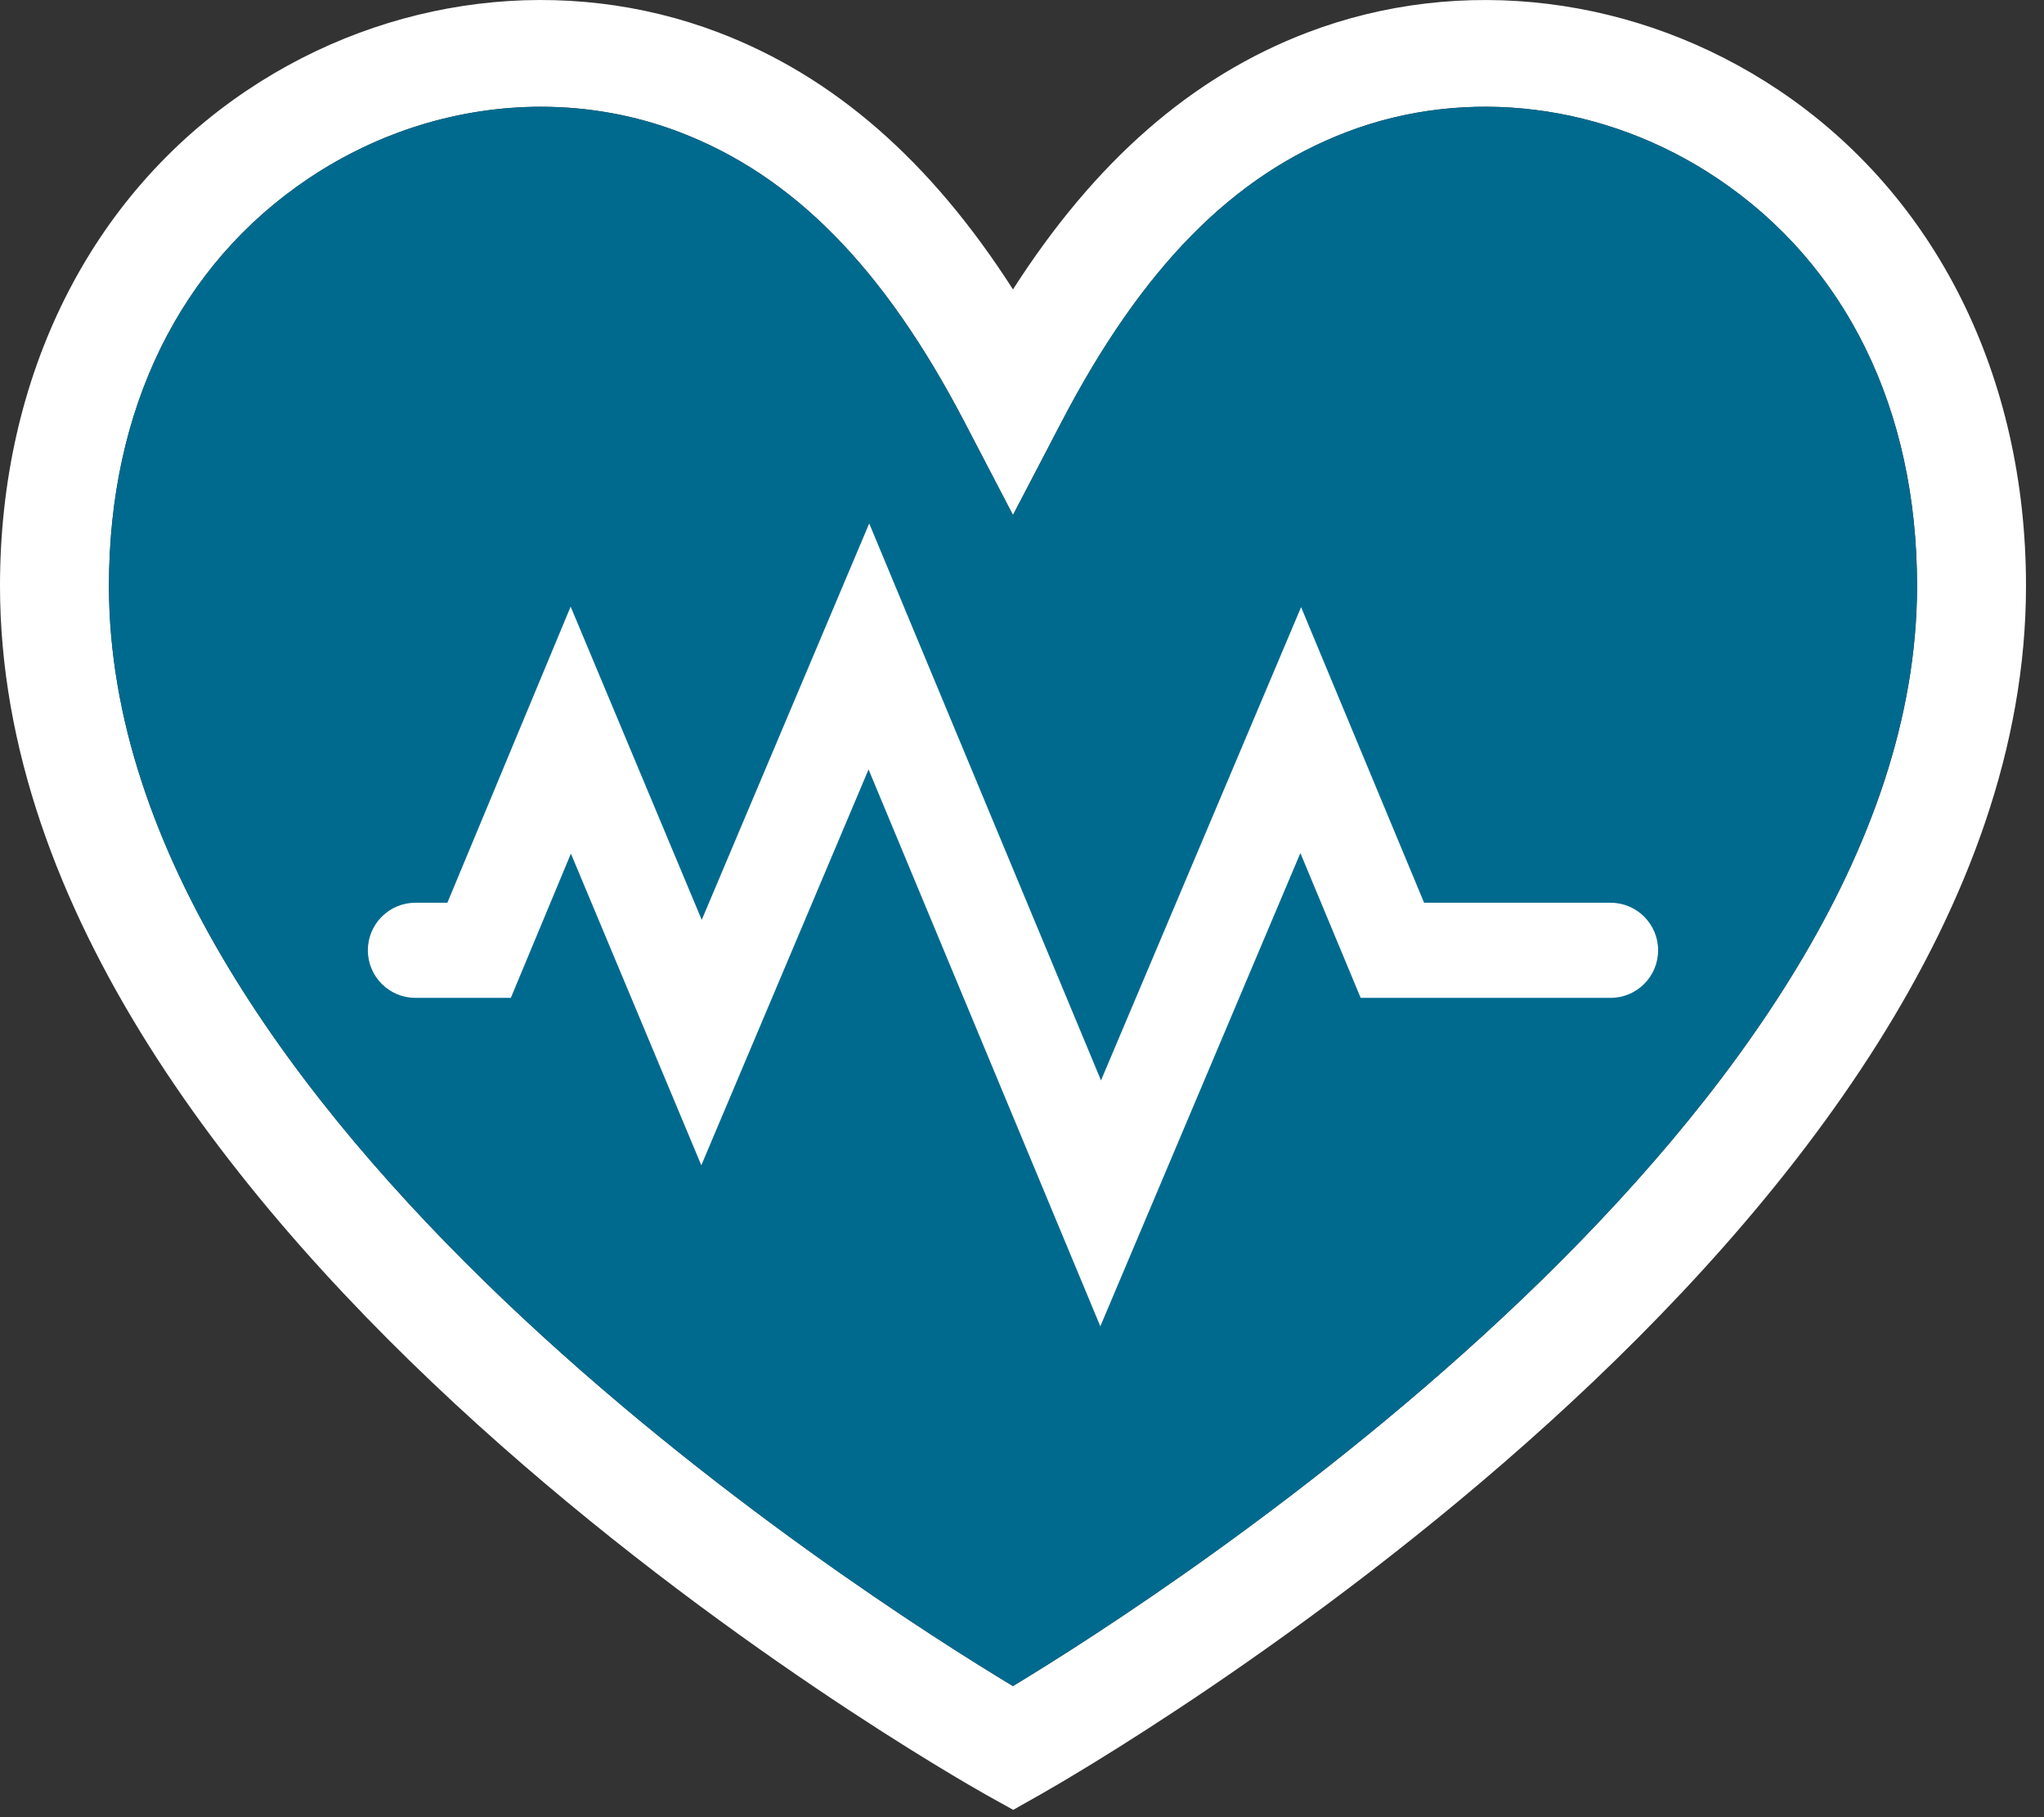
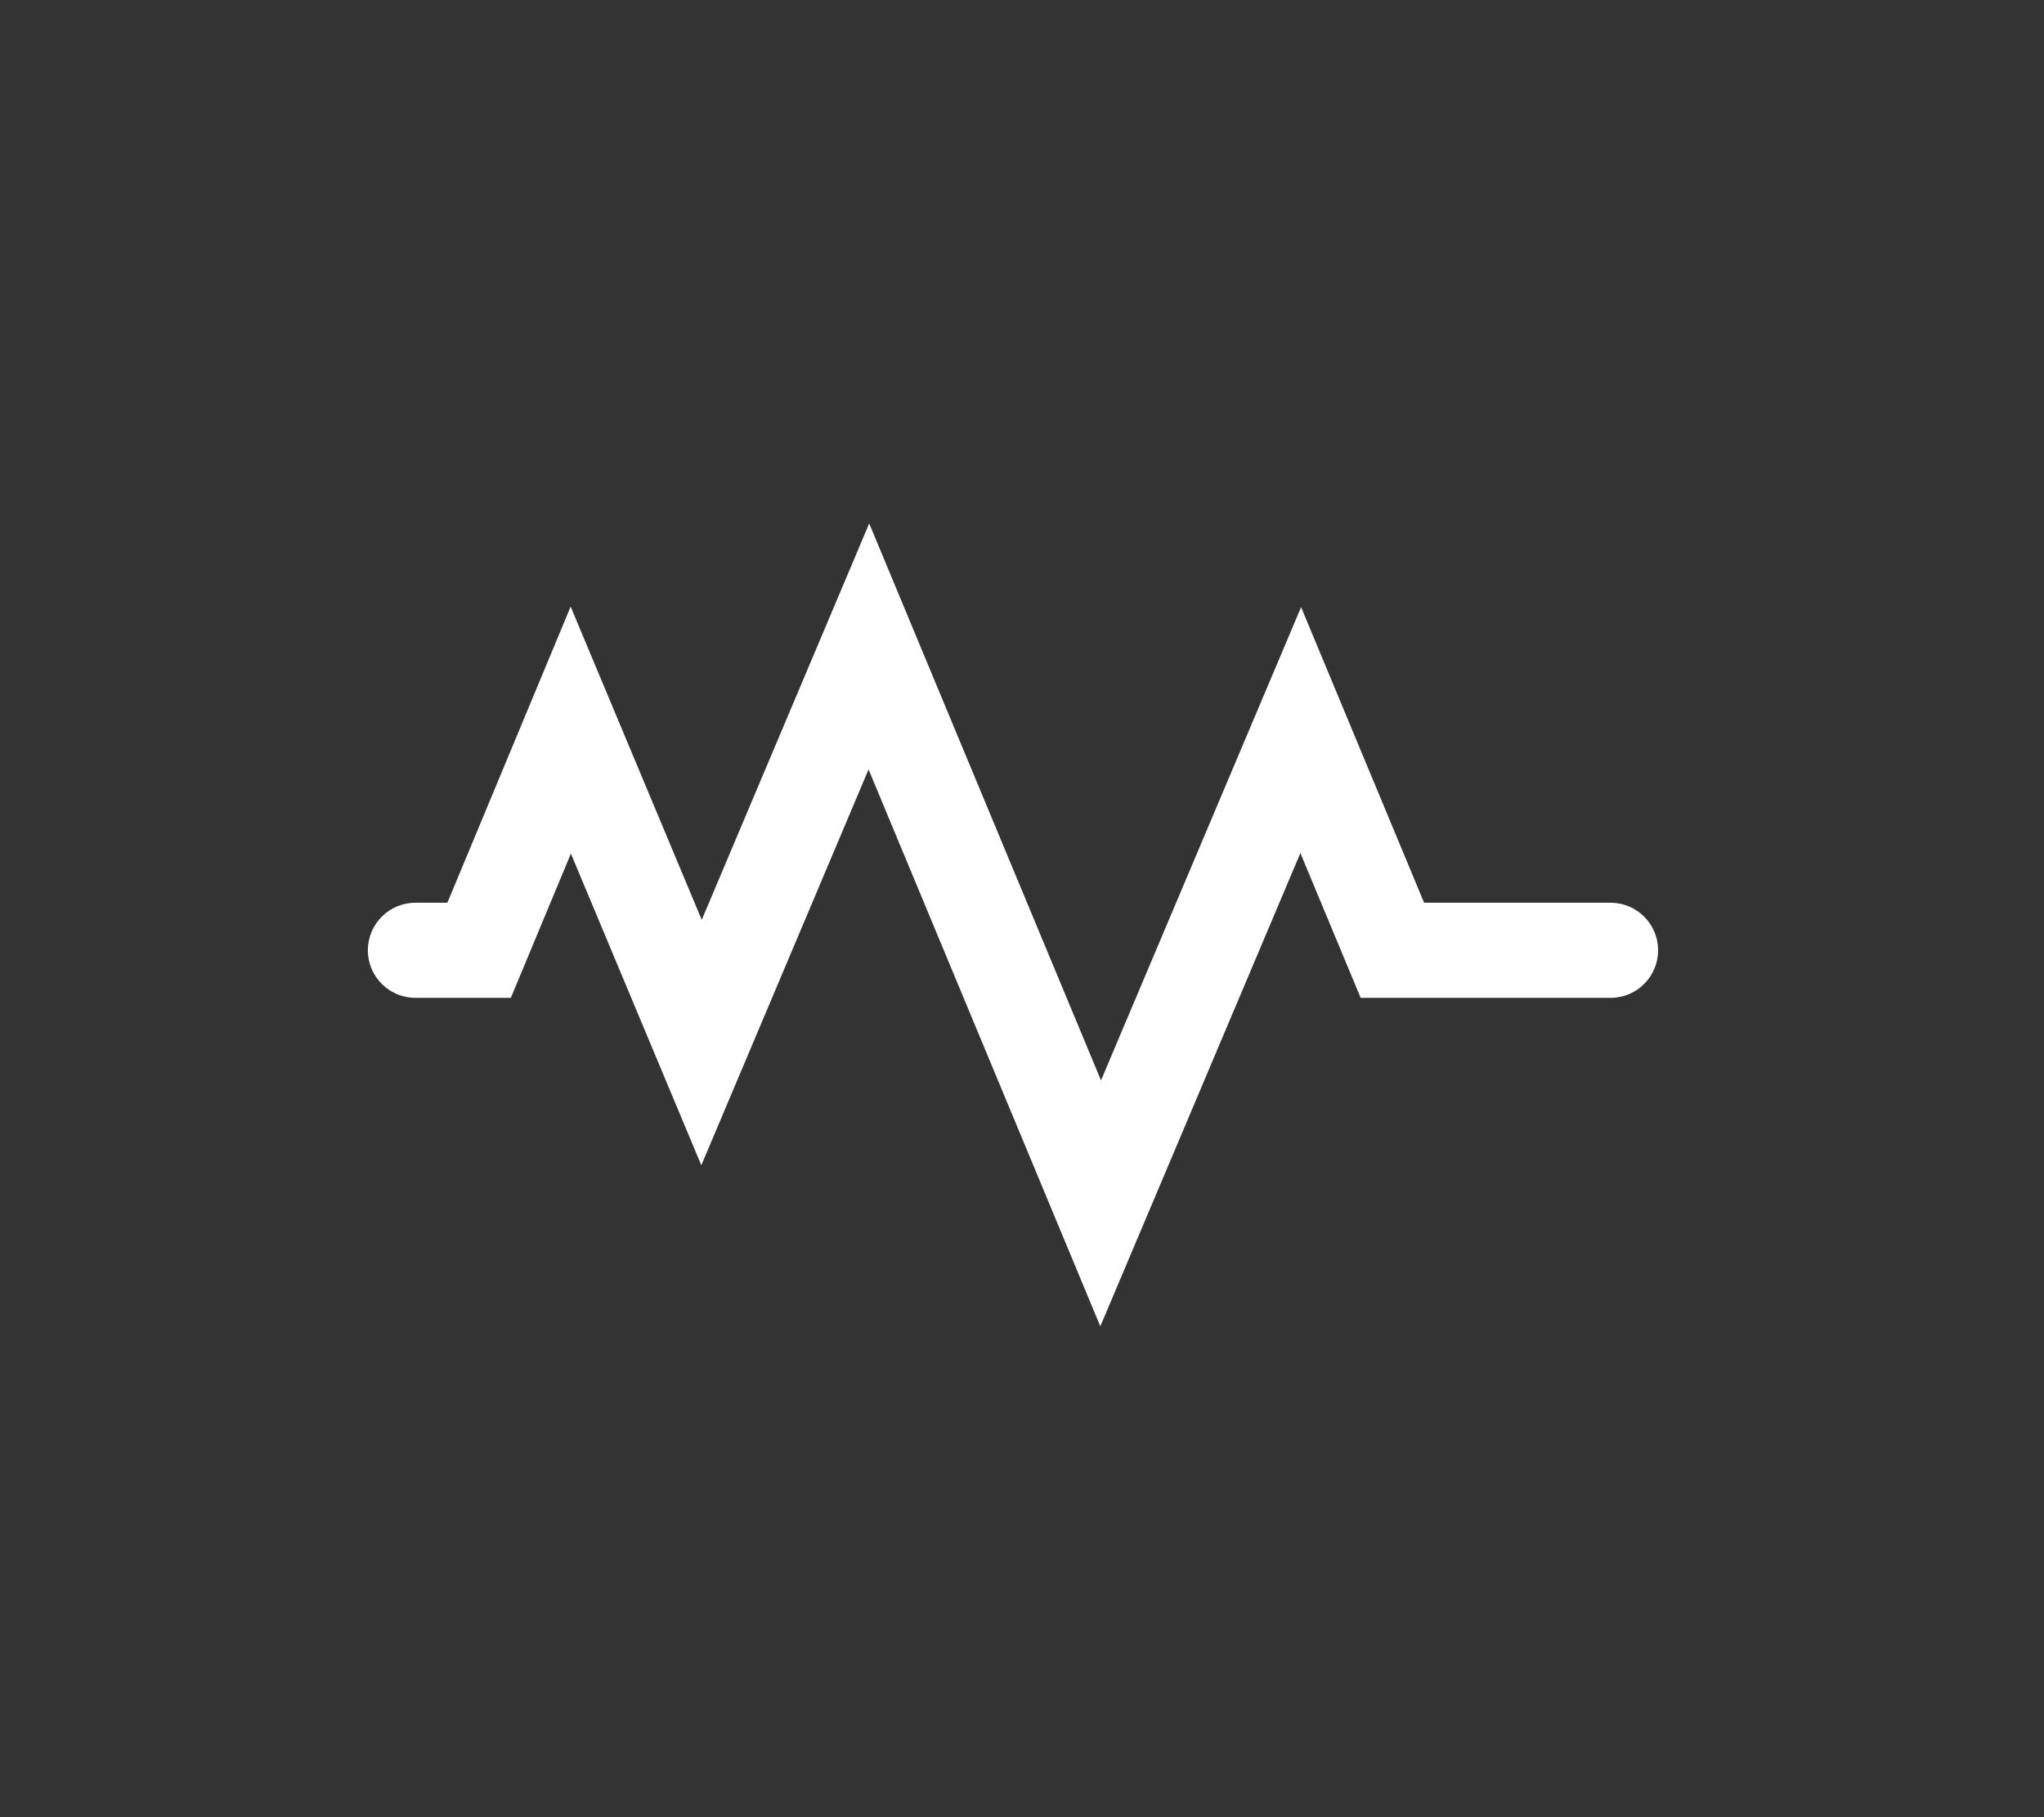
<svg xmlns="http://www.w3.org/2000/svg" width="72px" height="64px" viewBox="0 0 72 64" version="1.1">
  <rect x="0" y="0" width="72" height="64" fill="#333333" stroke="none" />
  <title>HS-Icon_Hatto</title>
  <g id="Styletile" stroke="none" stroke-width="1" fill="none" fill-rule="evenodd">
    <g transform="translate(-684, -5269)" id="Quote">
      <g transform="translate(0, 5172)">
        <g id="HS-Icon_Hatto" transform="translate(684, 97)">
-           <path d="M19.054,3.76 C16.217,3.76 13.358,4.617 10.873,6.282 C6.336,9.322 3.838,14.418 3.838,20.634 C3.838,39.261 30.274,56.127 35.681,59.383 C41.082,56.118 67.528,39.178 67.528,20.634 C67.528,14.418 65.03,9.322 60.493,6.282 C56.556,3.643 51.678,3.034 47.444,4.647 C43.422,6.181 40.227,9.428 37.391,14.864 L35.682,18.139 L33.974,14.863 C31.138,9.428 27.944,6.181 23.921,4.647 C22.361,4.053 20.711,3.76 19.054,3.76 L19.054,3.76 Z M35.69,63.742 L34.73,63.208 C33.312,62.41 0,43.453 0,20.634 C0,13.248 3.173,6.886 8.706,3.179 C13.689,-0.161 19.897,-0.92 25.314,1.145 C29.371,2.692 32.783,5.665 35.682,10.193 C38.582,5.665 41.995,2.692 46.052,1.145 C51.467,-0.919 57.676,-0.16 62.66,3.179 C68.192,6.886 71.366,13.248 71.366,20.634 C71.366,43.331 38.063,62.401 36.645,63.203 L35.69,63.742 Z" id="Fill-1" fill="#FFFFFF" />
-           <path d="M60.493,6.282 C56.556,3.643 51.678,3.034 47.444,4.647 C43.422,6.181 40.227,9.427 37.391,14.864 L35.682,18.139 L33.974,14.863 C31.138,9.427 27.944,6.181 23.921,4.647 C22.361,4.052 20.711,3.76 19.054,3.76 C16.217,3.76 13.358,4.617 10.873,6.282 C6.336,9.321 3.838,14.417 3.838,20.634 C3.838,39.26 30.274,56.127 35.681,59.382 C41.082,56.118 67.528,39.178 67.528,20.634 C67.528,14.417 65.03,9.321 60.493,6.282" id="Fill-3" fill="#006A8E" />
          <path d="M56.732,31.794 L50.164,31.794 L45.831,21.383 L38.783,38.051 L30.618,18.436 L24.719,32.397 L20.101,21.365 L15.759,31.794 L14.633,31.794 C13.708,31.794 12.958,32.544 12.958,33.469 C12.958,34.394 13.708,35.144 14.633,35.144 L17.994,35.144 L20.11,30.063 L24.704,41.04 L30.595,27.099 L38.759,46.712 L45.806,30.044 L47.93,35.144 L56.732,35.144 C57.657,35.144 58.407,34.394 58.407,33.469 C58.407,32.544 57.657,31.794 56.732,31.794" id="Fill-5" fill="#FFFFFF" />
        </g>
      </g>
    </g>
  </g>
</svg>